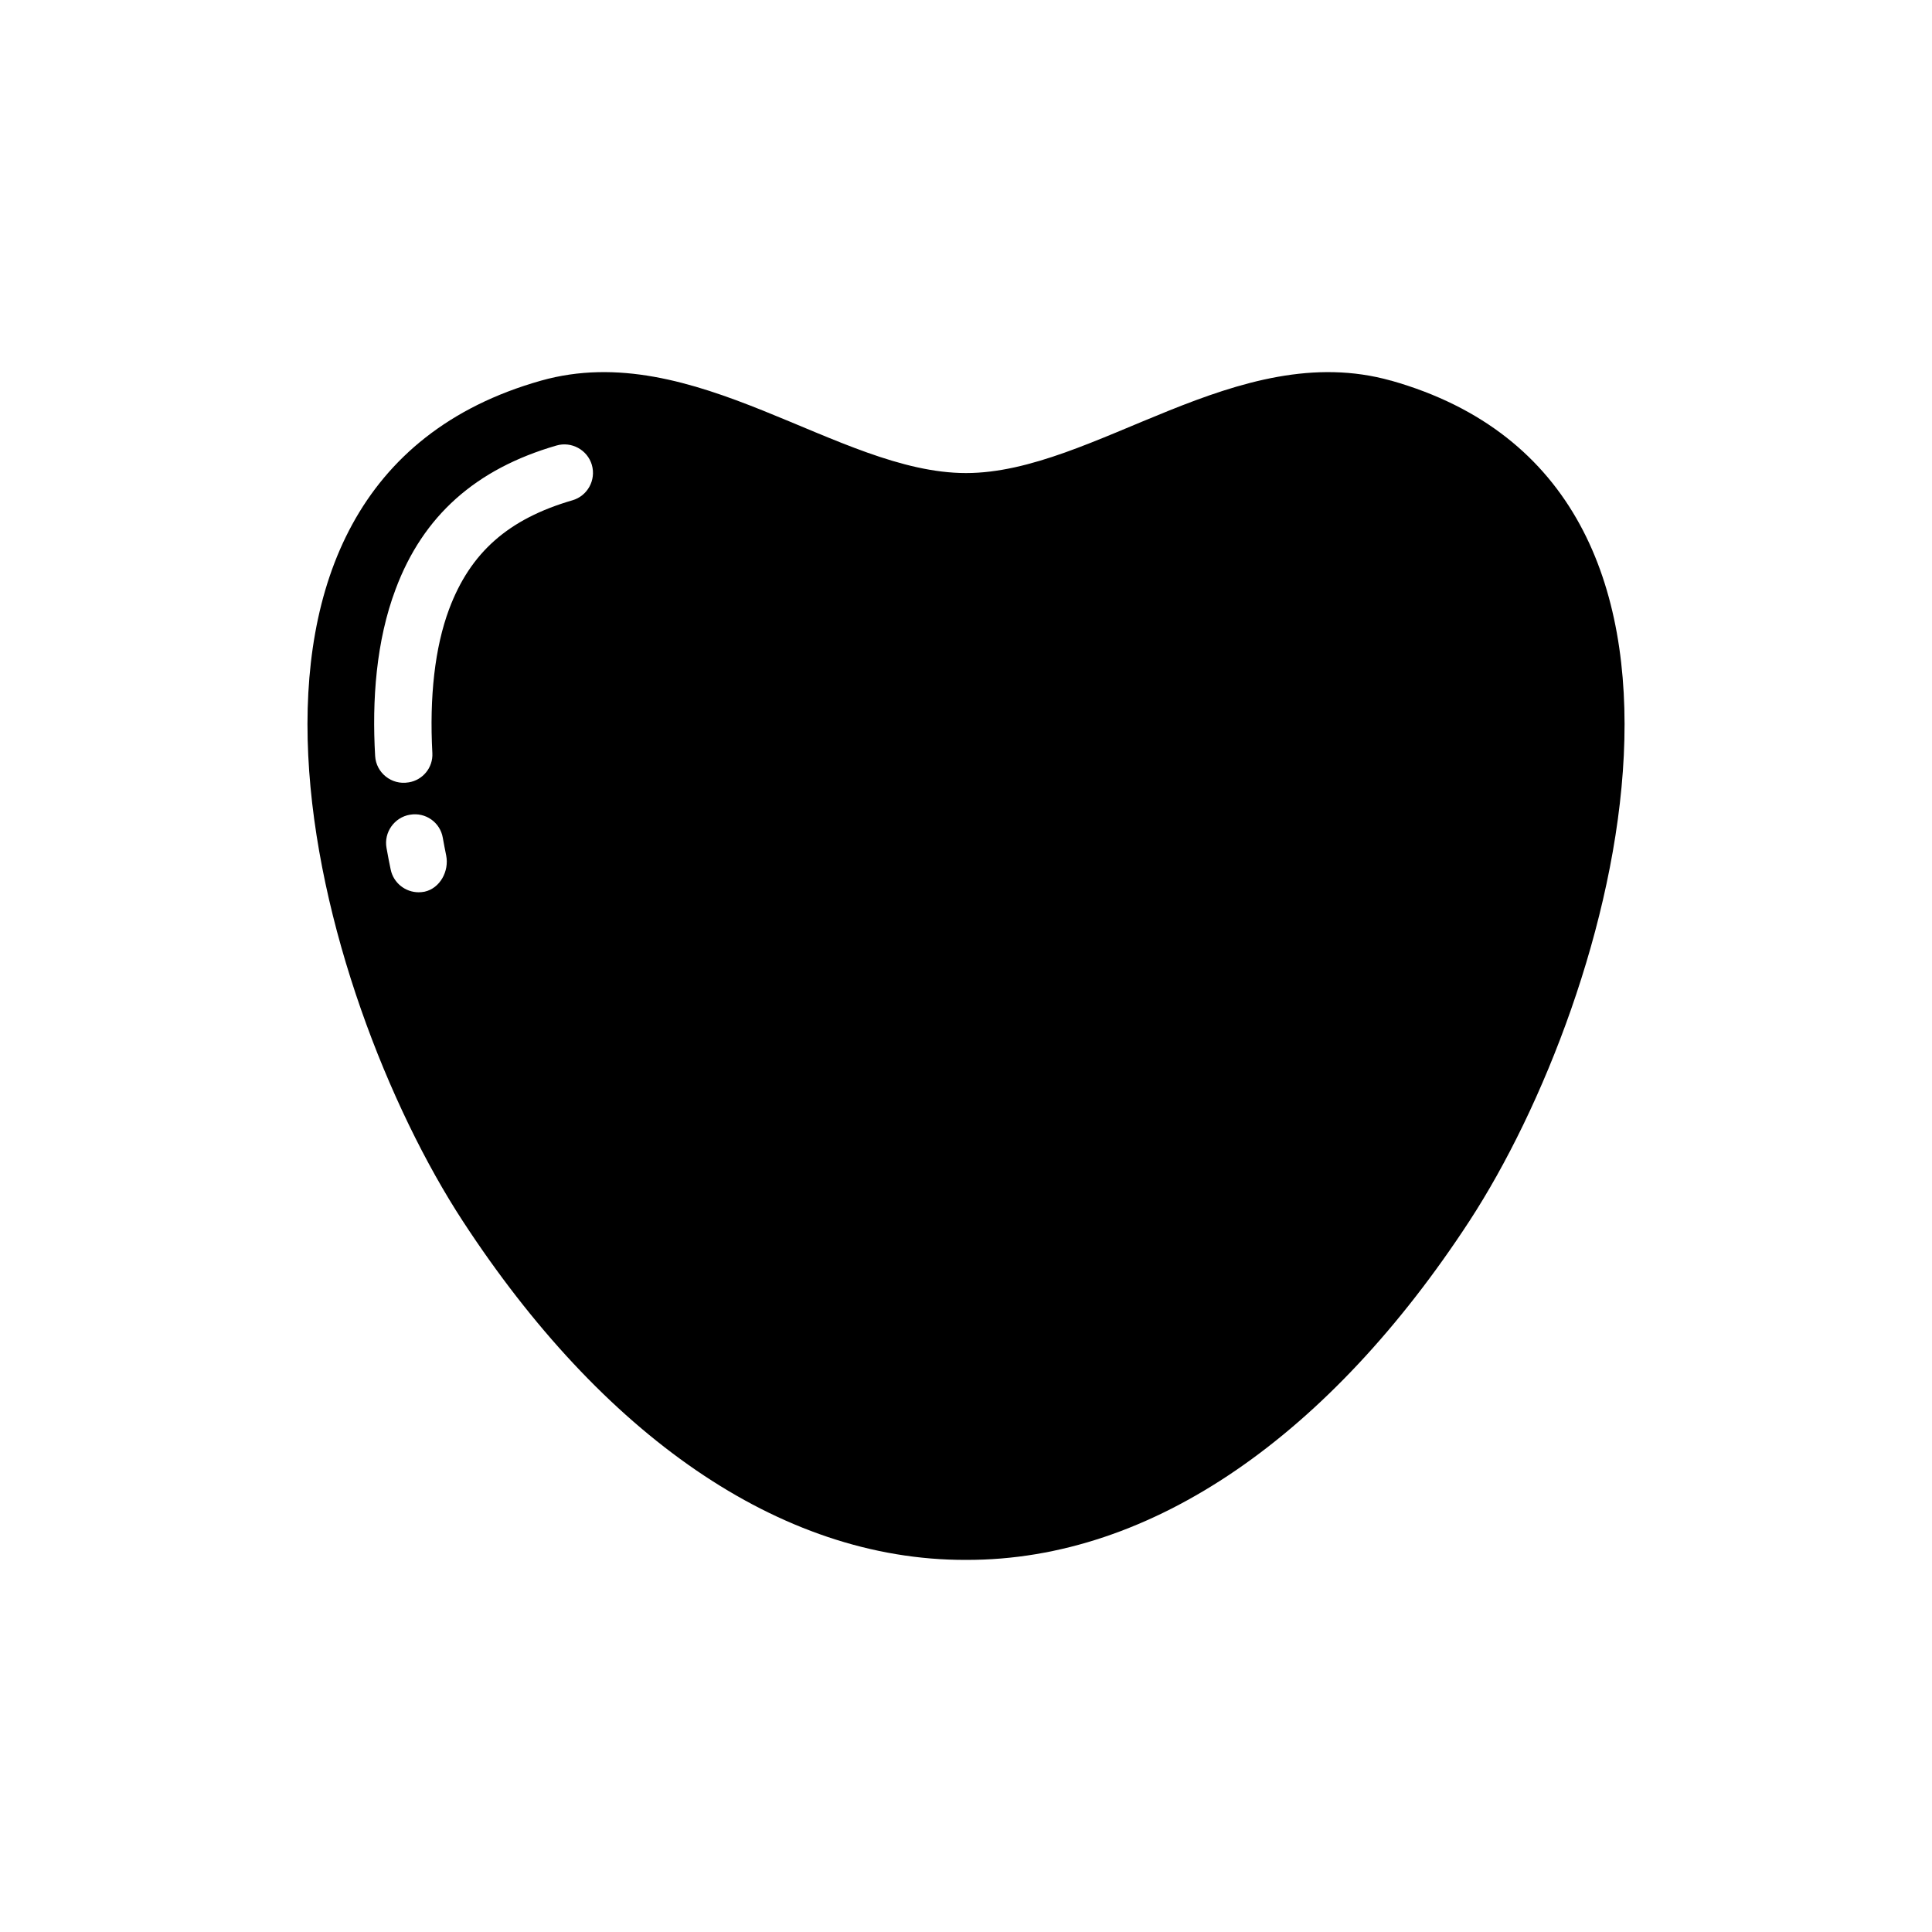
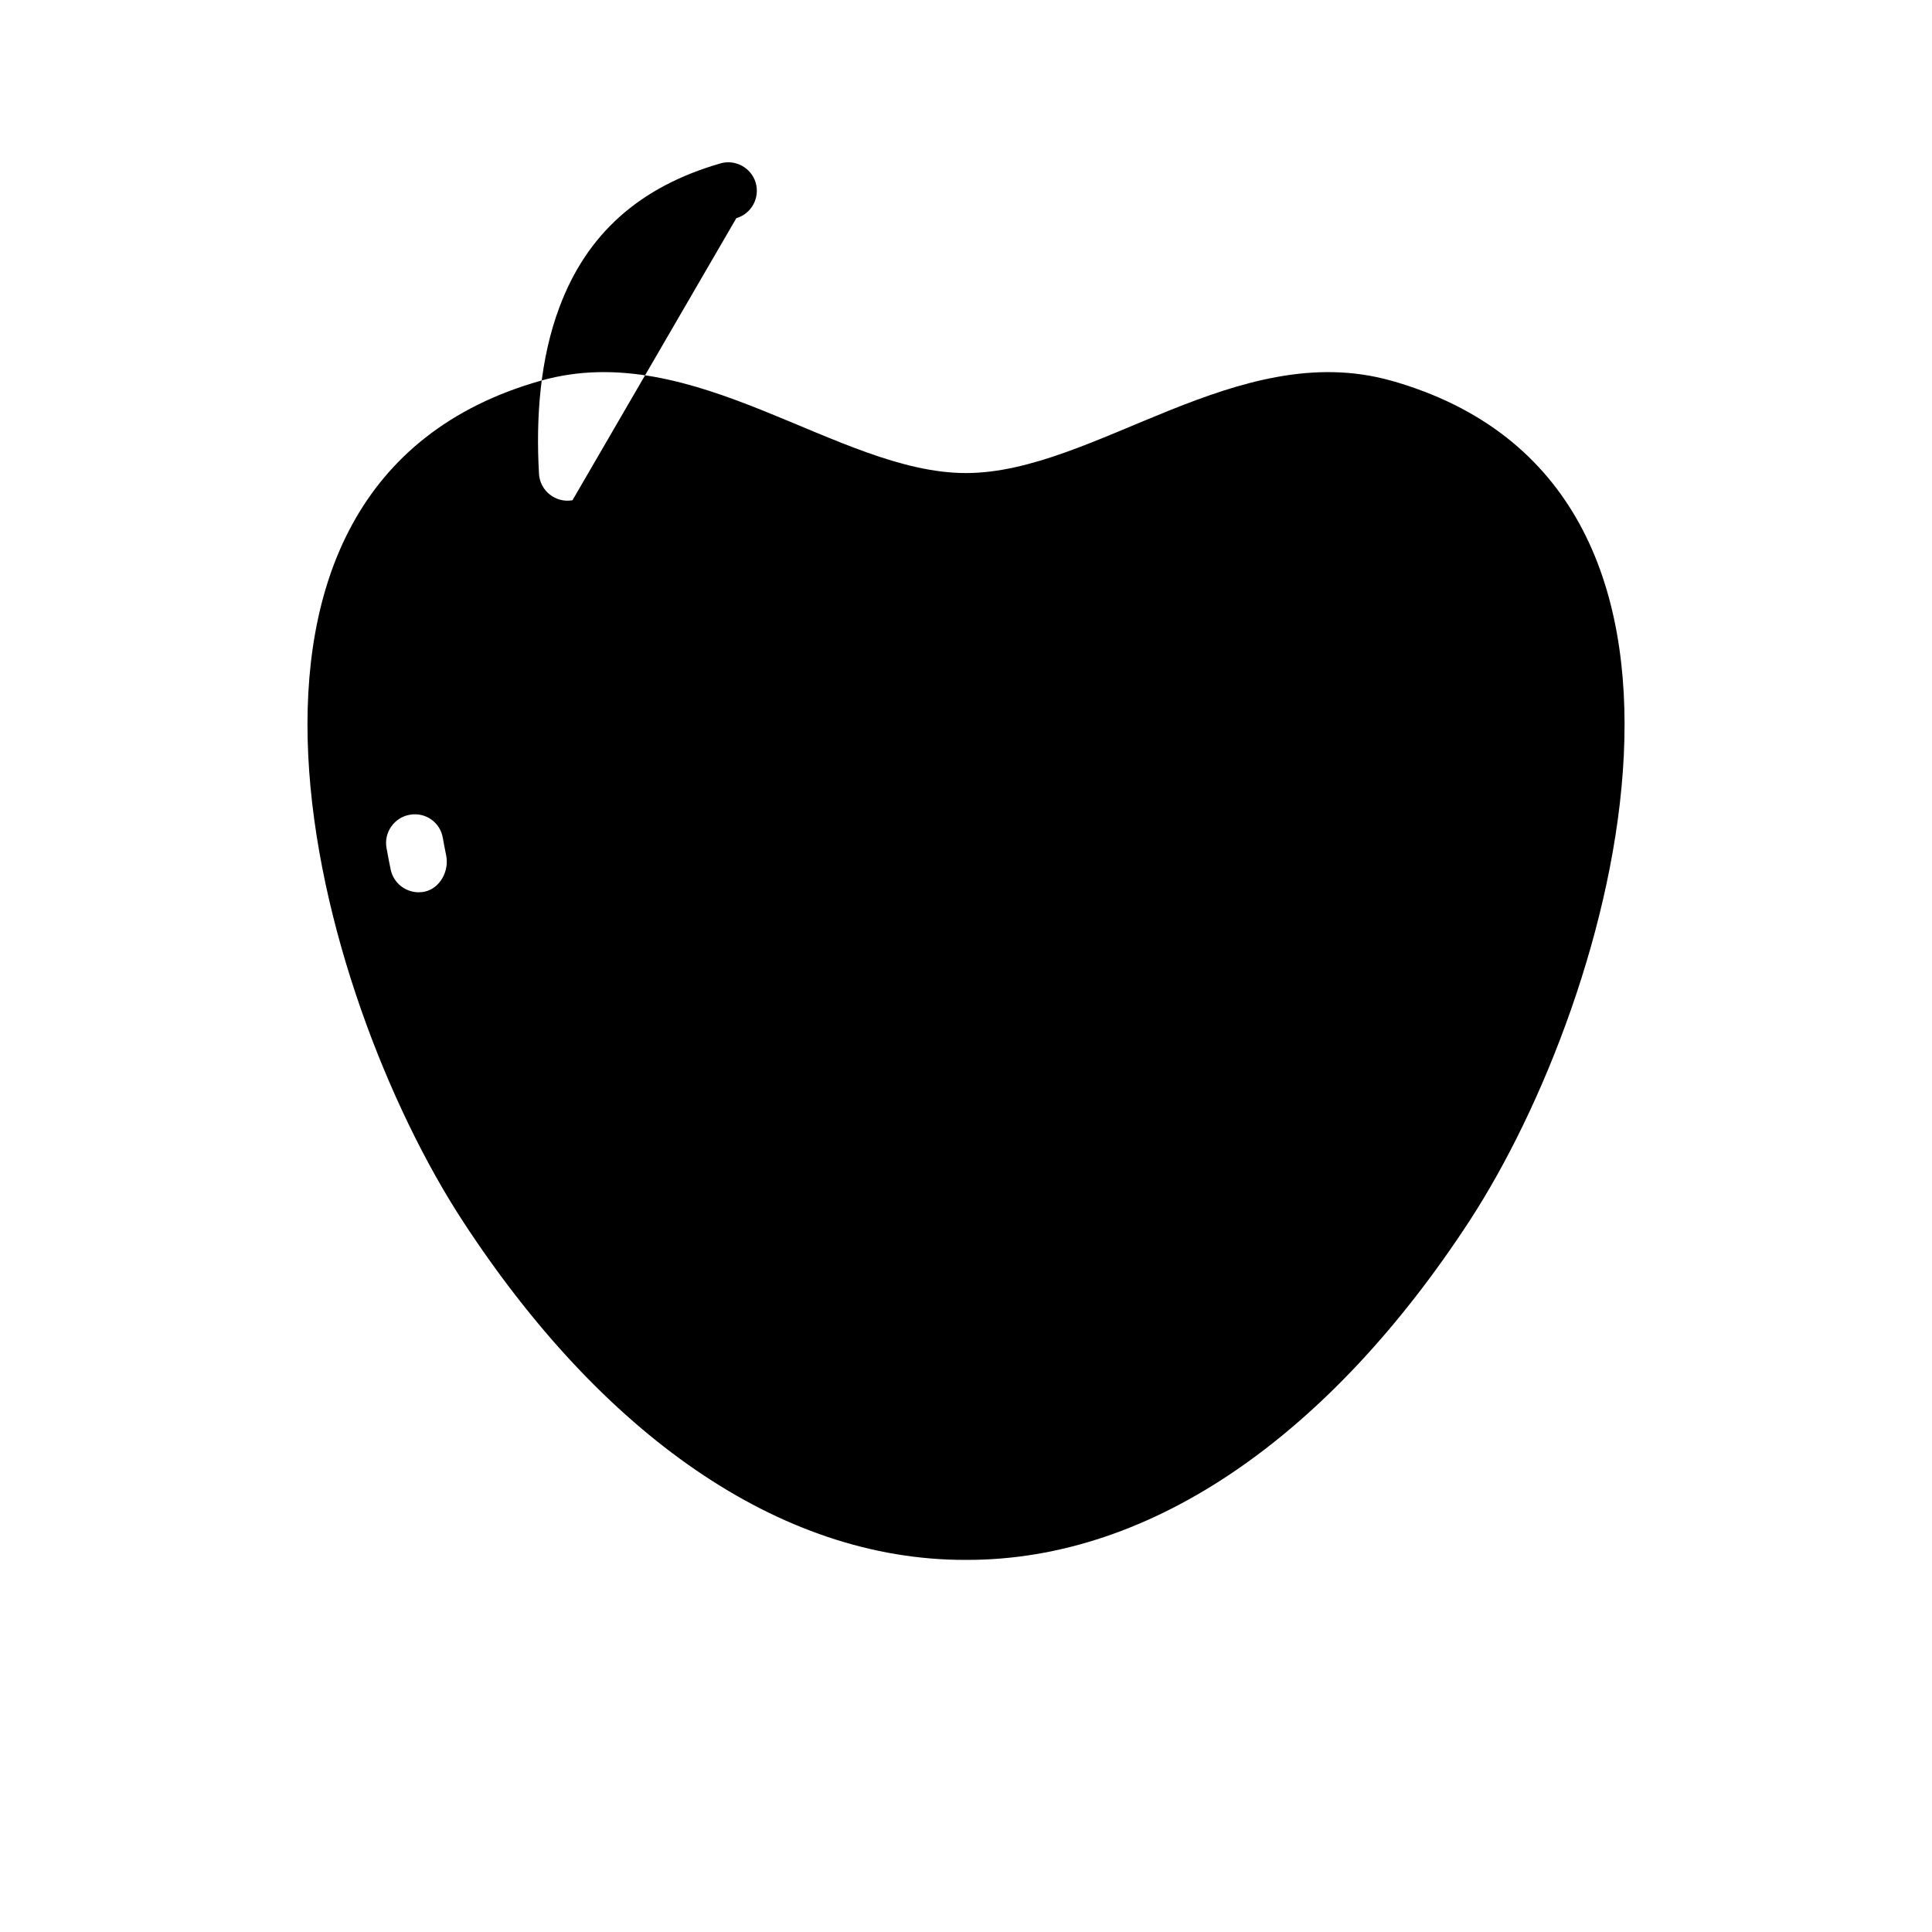
<svg xmlns="http://www.w3.org/2000/svg" fill="#000000" width="800px" height="800px" version="1.1" viewBox="144 144 512 512">
-   <path d="m512.65 244.88c-40.758-11.488-78.645 24.484-112.65 24.484-34.008 0-71.895-35.973-112.65-24.484-97.785 27.66-59.75 162.93-20.703 222.73 36.625 56.125 83.684 89.93 133.36 89.777 49.676 0.152 96.73-33.656 133.36-89.727 39.043-59.852 77.082-195.12-20.711-222.79zm-256.14 135.43c-0.555 0.102-1.059 0.152-1.562 0.152-3.477 0-6.648-2.418-7.406-5.996-0.402-1.863-0.754-3.777-1.109-5.742-0.754-4.133 2.066-8.113 6.195-8.816h0.051c4.082-0.707 7.961 2.016 8.664 6.098 0.301 1.562 0.555 3.125 0.906 4.734 0.812 4.078-1.605 8.664-5.738 9.57zm39.199-103.73c-16.977 4.938-27.055 13.805-32.695 28.867-3.777 10.125-5.238 23.227-4.434 38.137 0.203 3.828-2.519 7.152-6.297 7.758h-0.051c-4.434 0.754-8.566-2.519-8.816-7.004-0.855-14.762 0.25-30.48 5.441-44.234 7.254-19.398 21.211-31.84 42.621-38.039 3.981-1.16 8.211 1.16 9.371 5.141 1.156 4.035-1.16 8.215-5.141 9.375z" />
+   <path d="m512.65 244.88c-40.758-11.488-78.645 24.484-112.65 24.484-34.008 0-71.895-35.973-112.65-24.484-97.785 27.66-59.75 162.93-20.703 222.73 36.625 56.125 83.684 89.93 133.36 89.777 49.676 0.152 96.73-33.656 133.36-89.727 39.043-59.852 77.082-195.12-20.711-222.79zm-256.14 135.43c-0.555 0.102-1.059 0.152-1.562 0.152-3.477 0-6.648-2.418-7.406-5.996-0.402-1.863-0.754-3.777-1.109-5.742-0.754-4.133 2.066-8.113 6.195-8.816h0.051c4.082-0.707 7.961 2.016 8.664 6.098 0.301 1.562 0.555 3.125 0.906 4.734 0.812 4.078-1.605 8.664-5.738 9.57zm39.199-103.73h-0.051c-4.434 0.754-8.566-2.519-8.816-7.004-0.855-14.762 0.25-30.48 5.441-44.234 7.254-19.398 21.211-31.84 42.621-38.039 3.981-1.16 8.211 1.16 9.371 5.141 1.156 4.035-1.16 8.215-5.141 9.375z" />
</svg>